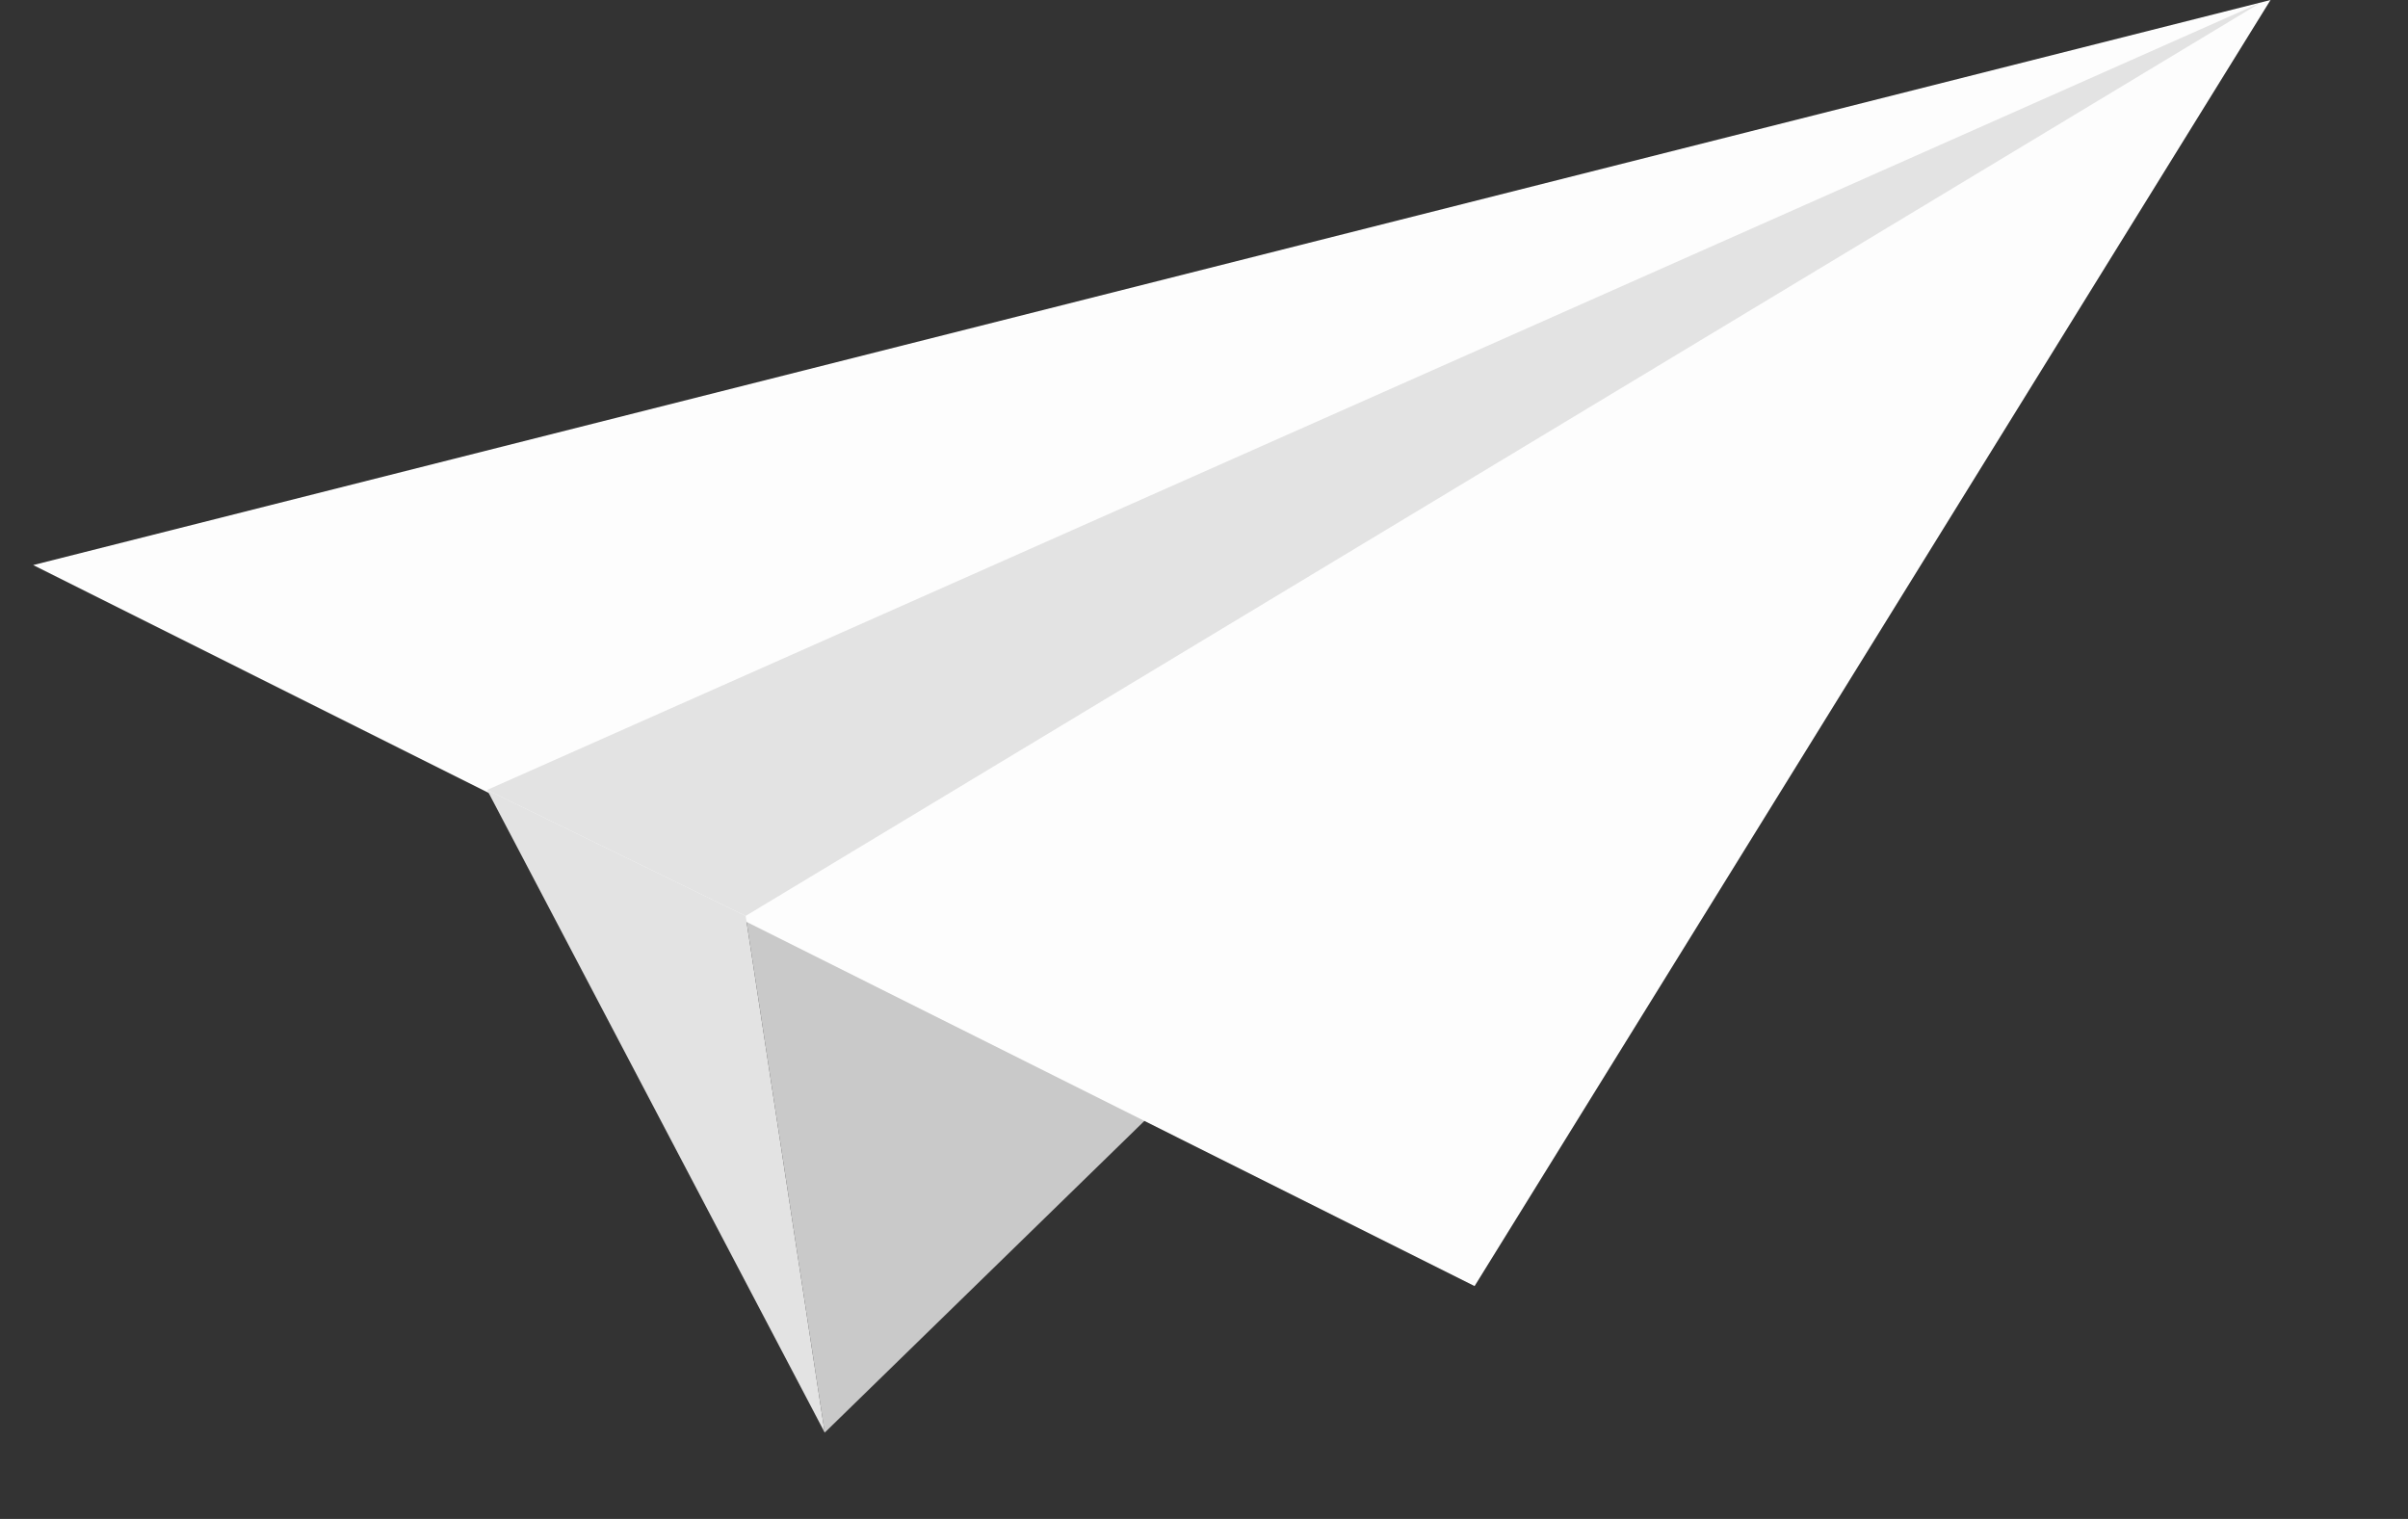
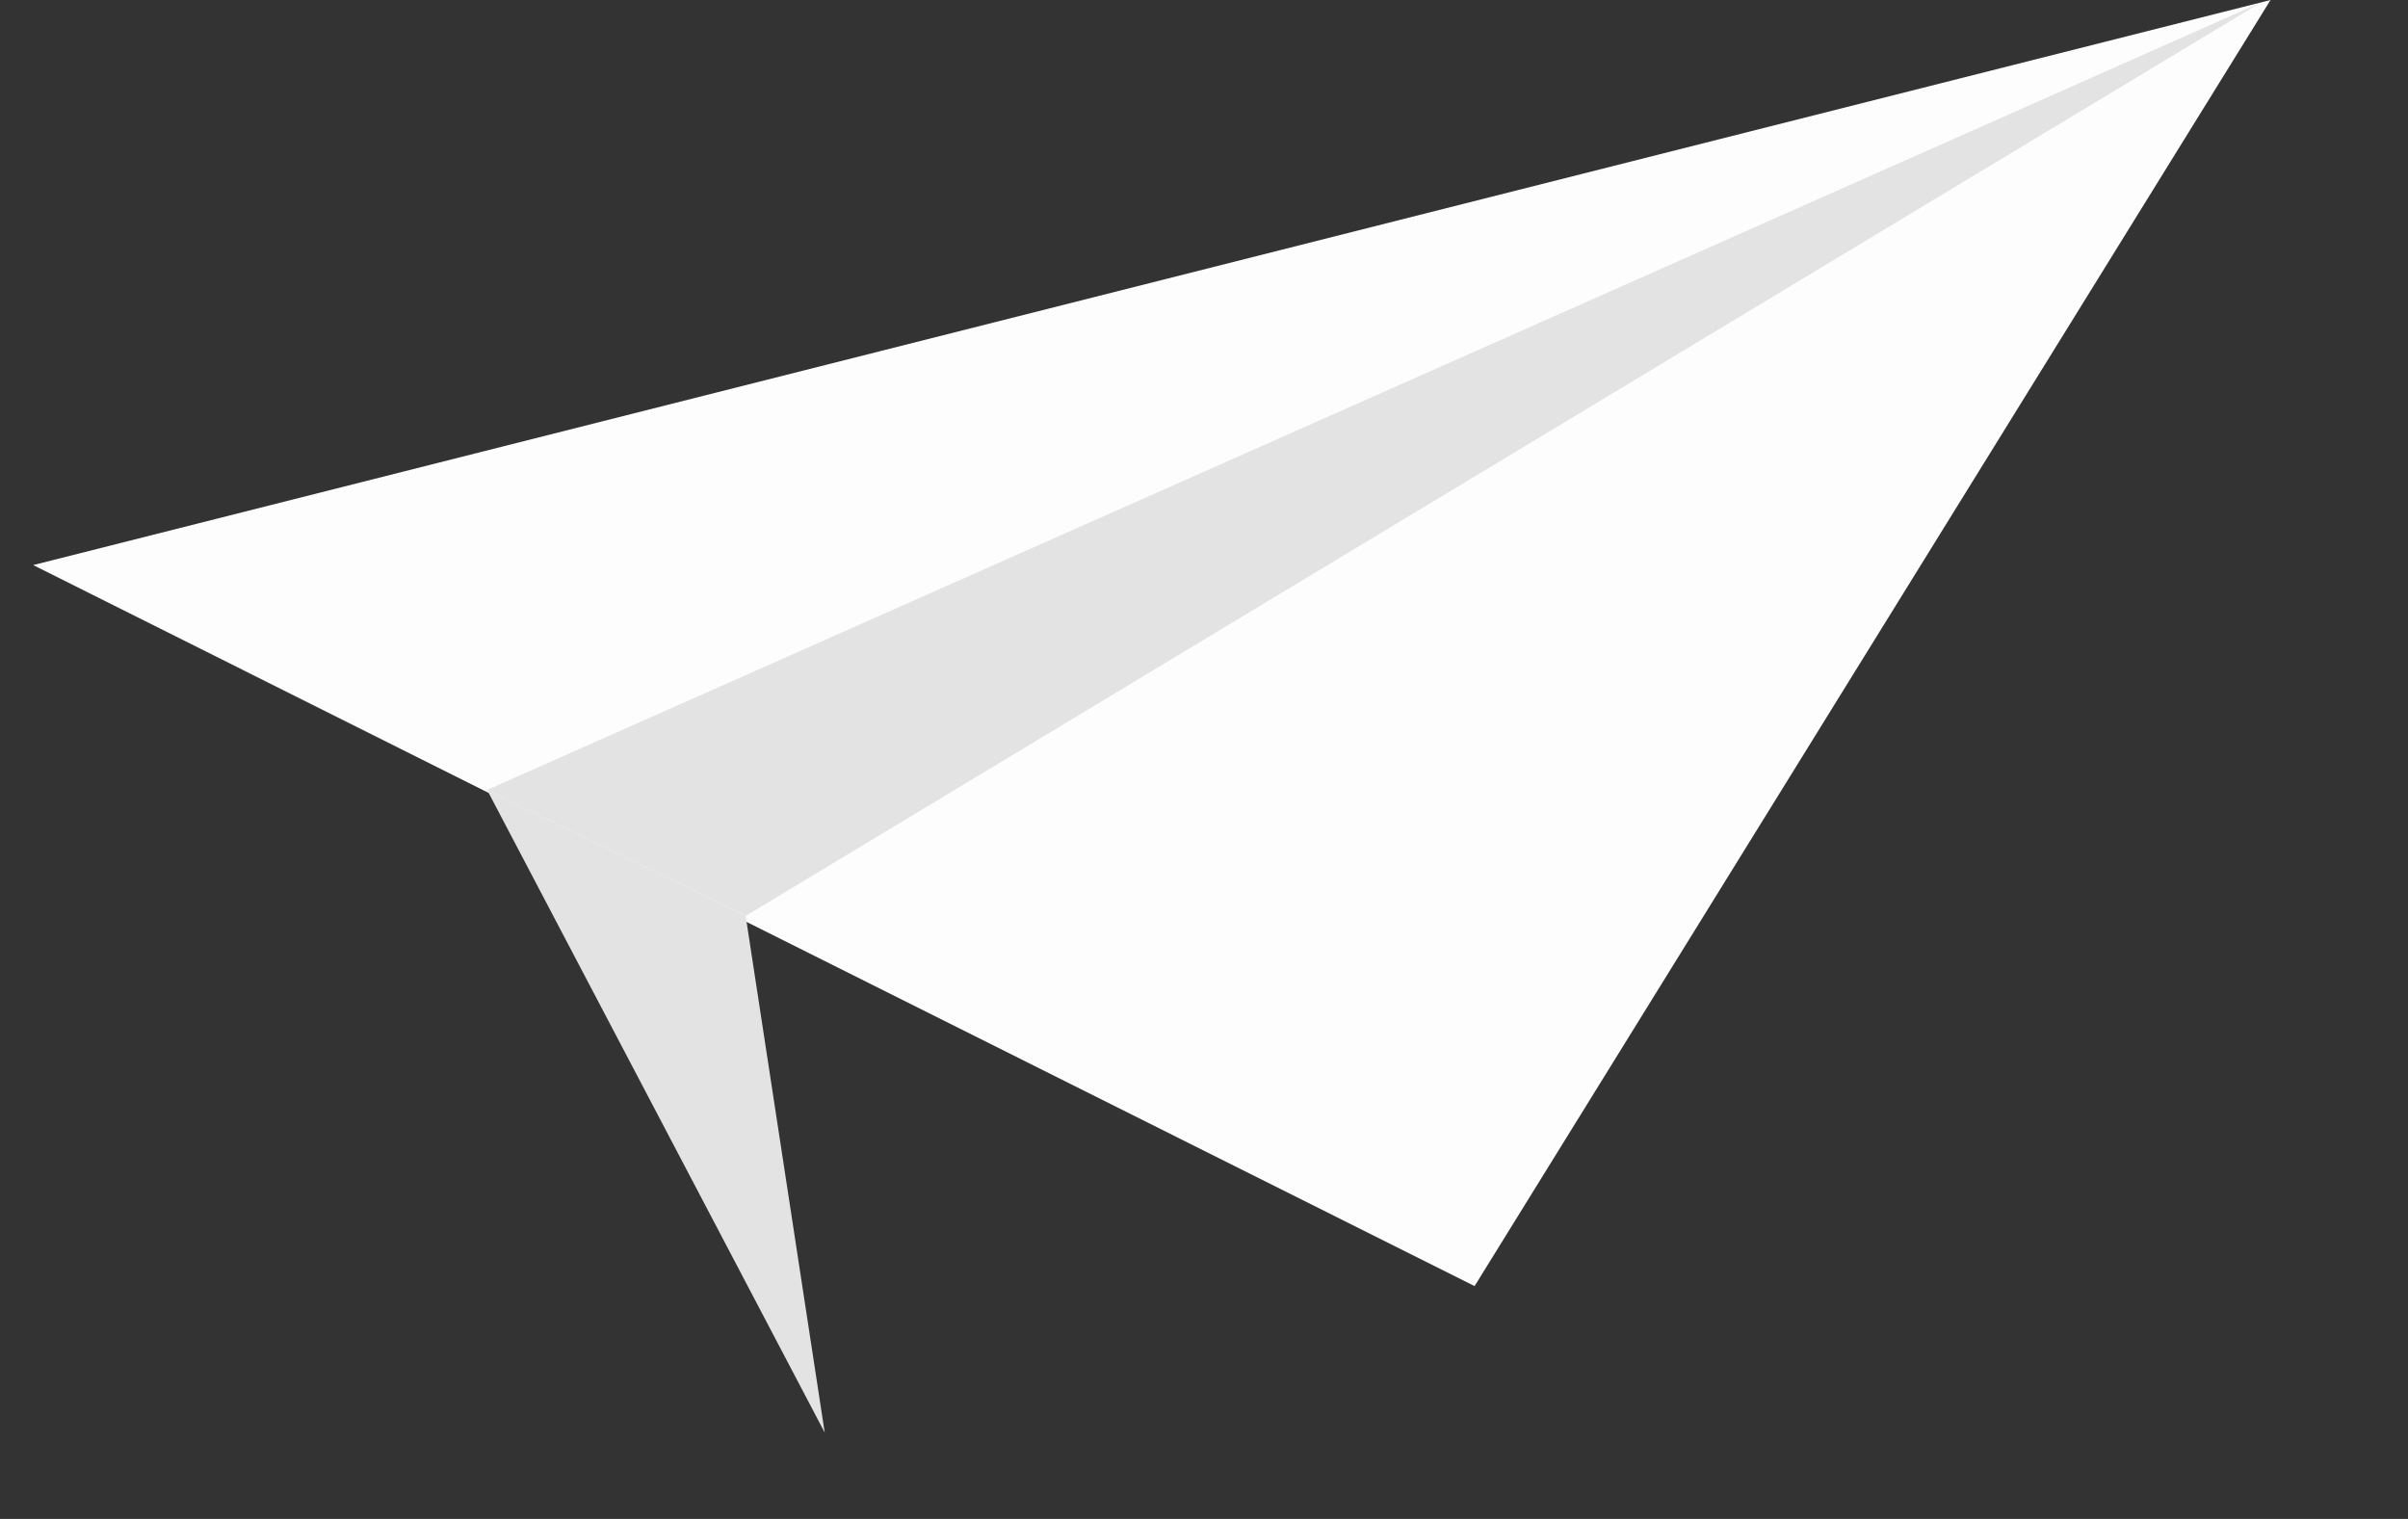
<svg xmlns="http://www.w3.org/2000/svg" width="65" height="41" viewBox="0 0 65 41" fill="none">
  <rect x="0" y="0" width="65" height="41" fill="#333333" stroke="none" />
  <g clip-path="url(#clip0_2_464)">
-     <path d="M22.262 38.67L31.055 30.097L20.128 24.723L22.262 38.67Z" fill="#C9C9C9" />
    <path d="M0.896 15.253L39.804 34.715L61.289 -1.564e-05L0.896 15.253Z" fill="#FDFDFD" />
    <path d="M13.148 21.323L20.128 24.723L61.027 0.069L13.148 21.323Z" fill="#E3E3E3" />
    <path d="M13.148 21.322L22.262 38.67L20.128 24.723L13.148 21.322Z" fill="#E3E3E3" />
  </g>
  <defs>
    <clipPath id="clip0_2_464">
      <rect width="61.565" height="34.803" fill="white" transform="translate(0 5.827) rotate(-5.431)" />
    </clipPath>
  </defs>
</svg>